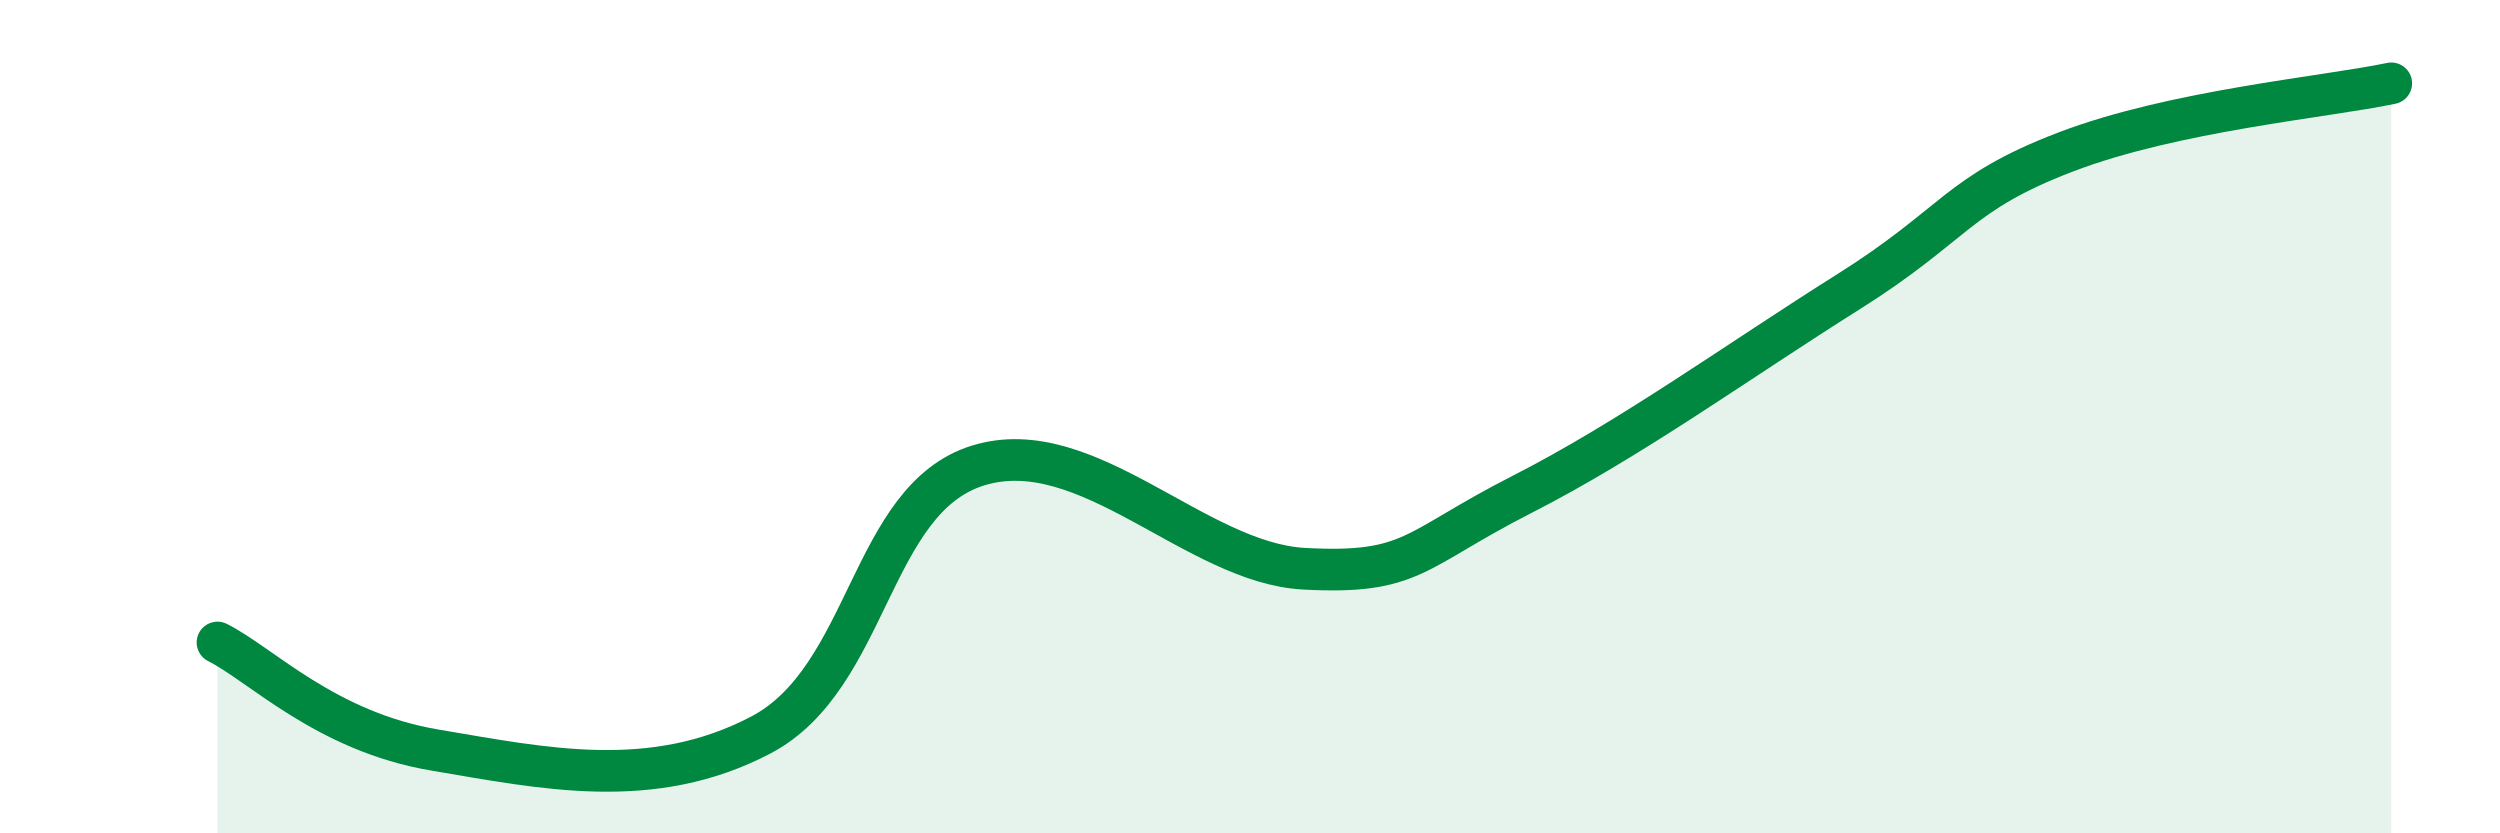
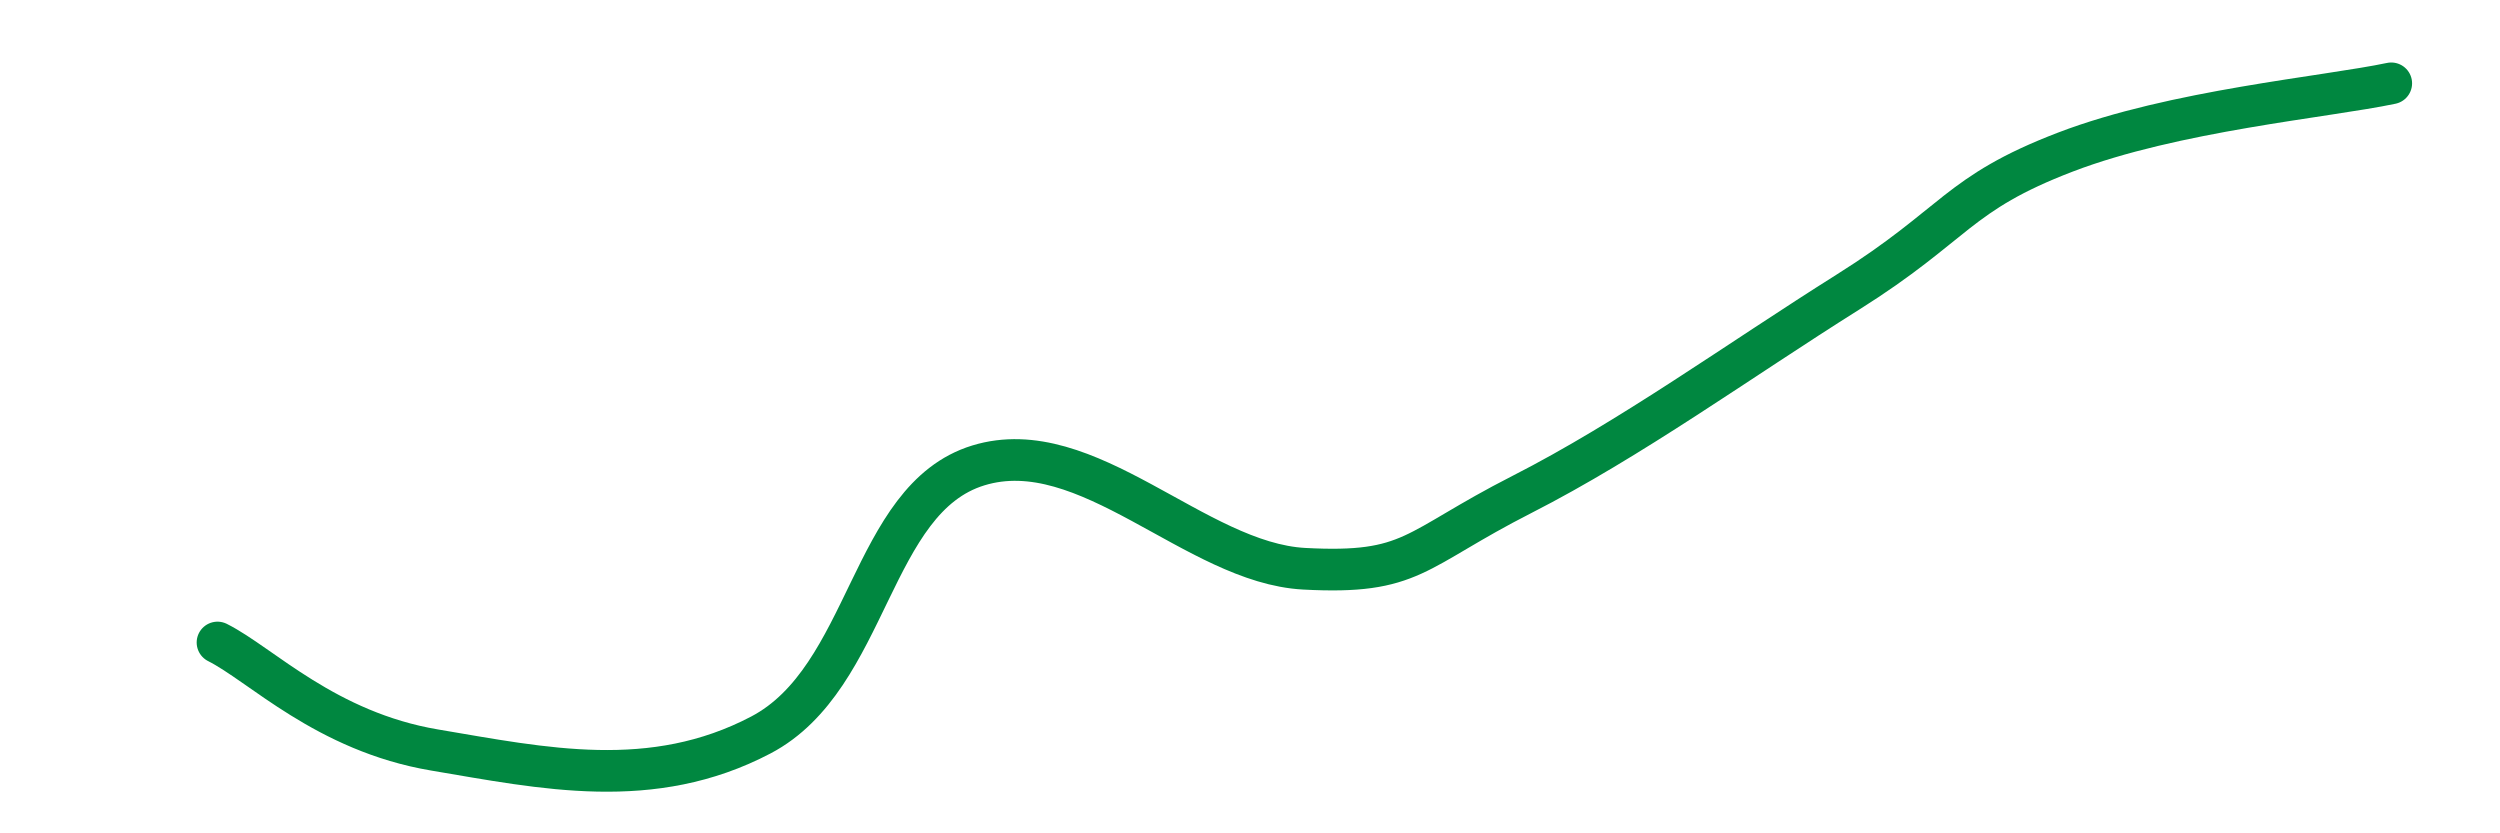
<svg xmlns="http://www.w3.org/2000/svg" width="60" height="20" viewBox="0 0 60 20">
-   <path d="M 5.22,15.42 C 6.26,15.94 7.82,17.56 10.43,18 C 13.04,18.44 15.65,19.01 18.26,17.64 C 20.87,16.27 20.87,11.97 23.48,11.17 C 26.09,10.37 28.69,13.51 31.3,13.65 C 33.91,13.79 33.91,13.2 36.52,11.87 C 39.13,10.54 41.74,8.65 44.35,7.01 C 46.96,5.37 46.96,4.65 49.57,3.65 C 52.18,2.65 55.83,2.33 57.39,2L57.39 20L5.22 20Z" fill="#008740" opacity="0.1" stroke-linecap="round" stroke-linejoin="round" />
  <path d="M 5.22,15.42 C 6.26,15.94 7.82,17.56 10.43,18 C 13.04,18.44 15.65,19.01 18.26,17.64 C 20.87,16.27 20.87,11.97 23.48,11.17 C 26.09,10.37 28.69,13.51 31.3,13.65 C 33.91,13.79 33.91,13.2 36.52,11.87 C 39.13,10.54 41.74,8.65 44.35,7.01 C 46.96,5.37 46.96,4.65 49.57,3.65 C 52.18,2.65 55.83,2.33 57.39,2" stroke="#008740" stroke-width="1" fill="none" stroke-linecap="round" stroke-linejoin="round" />
</svg>